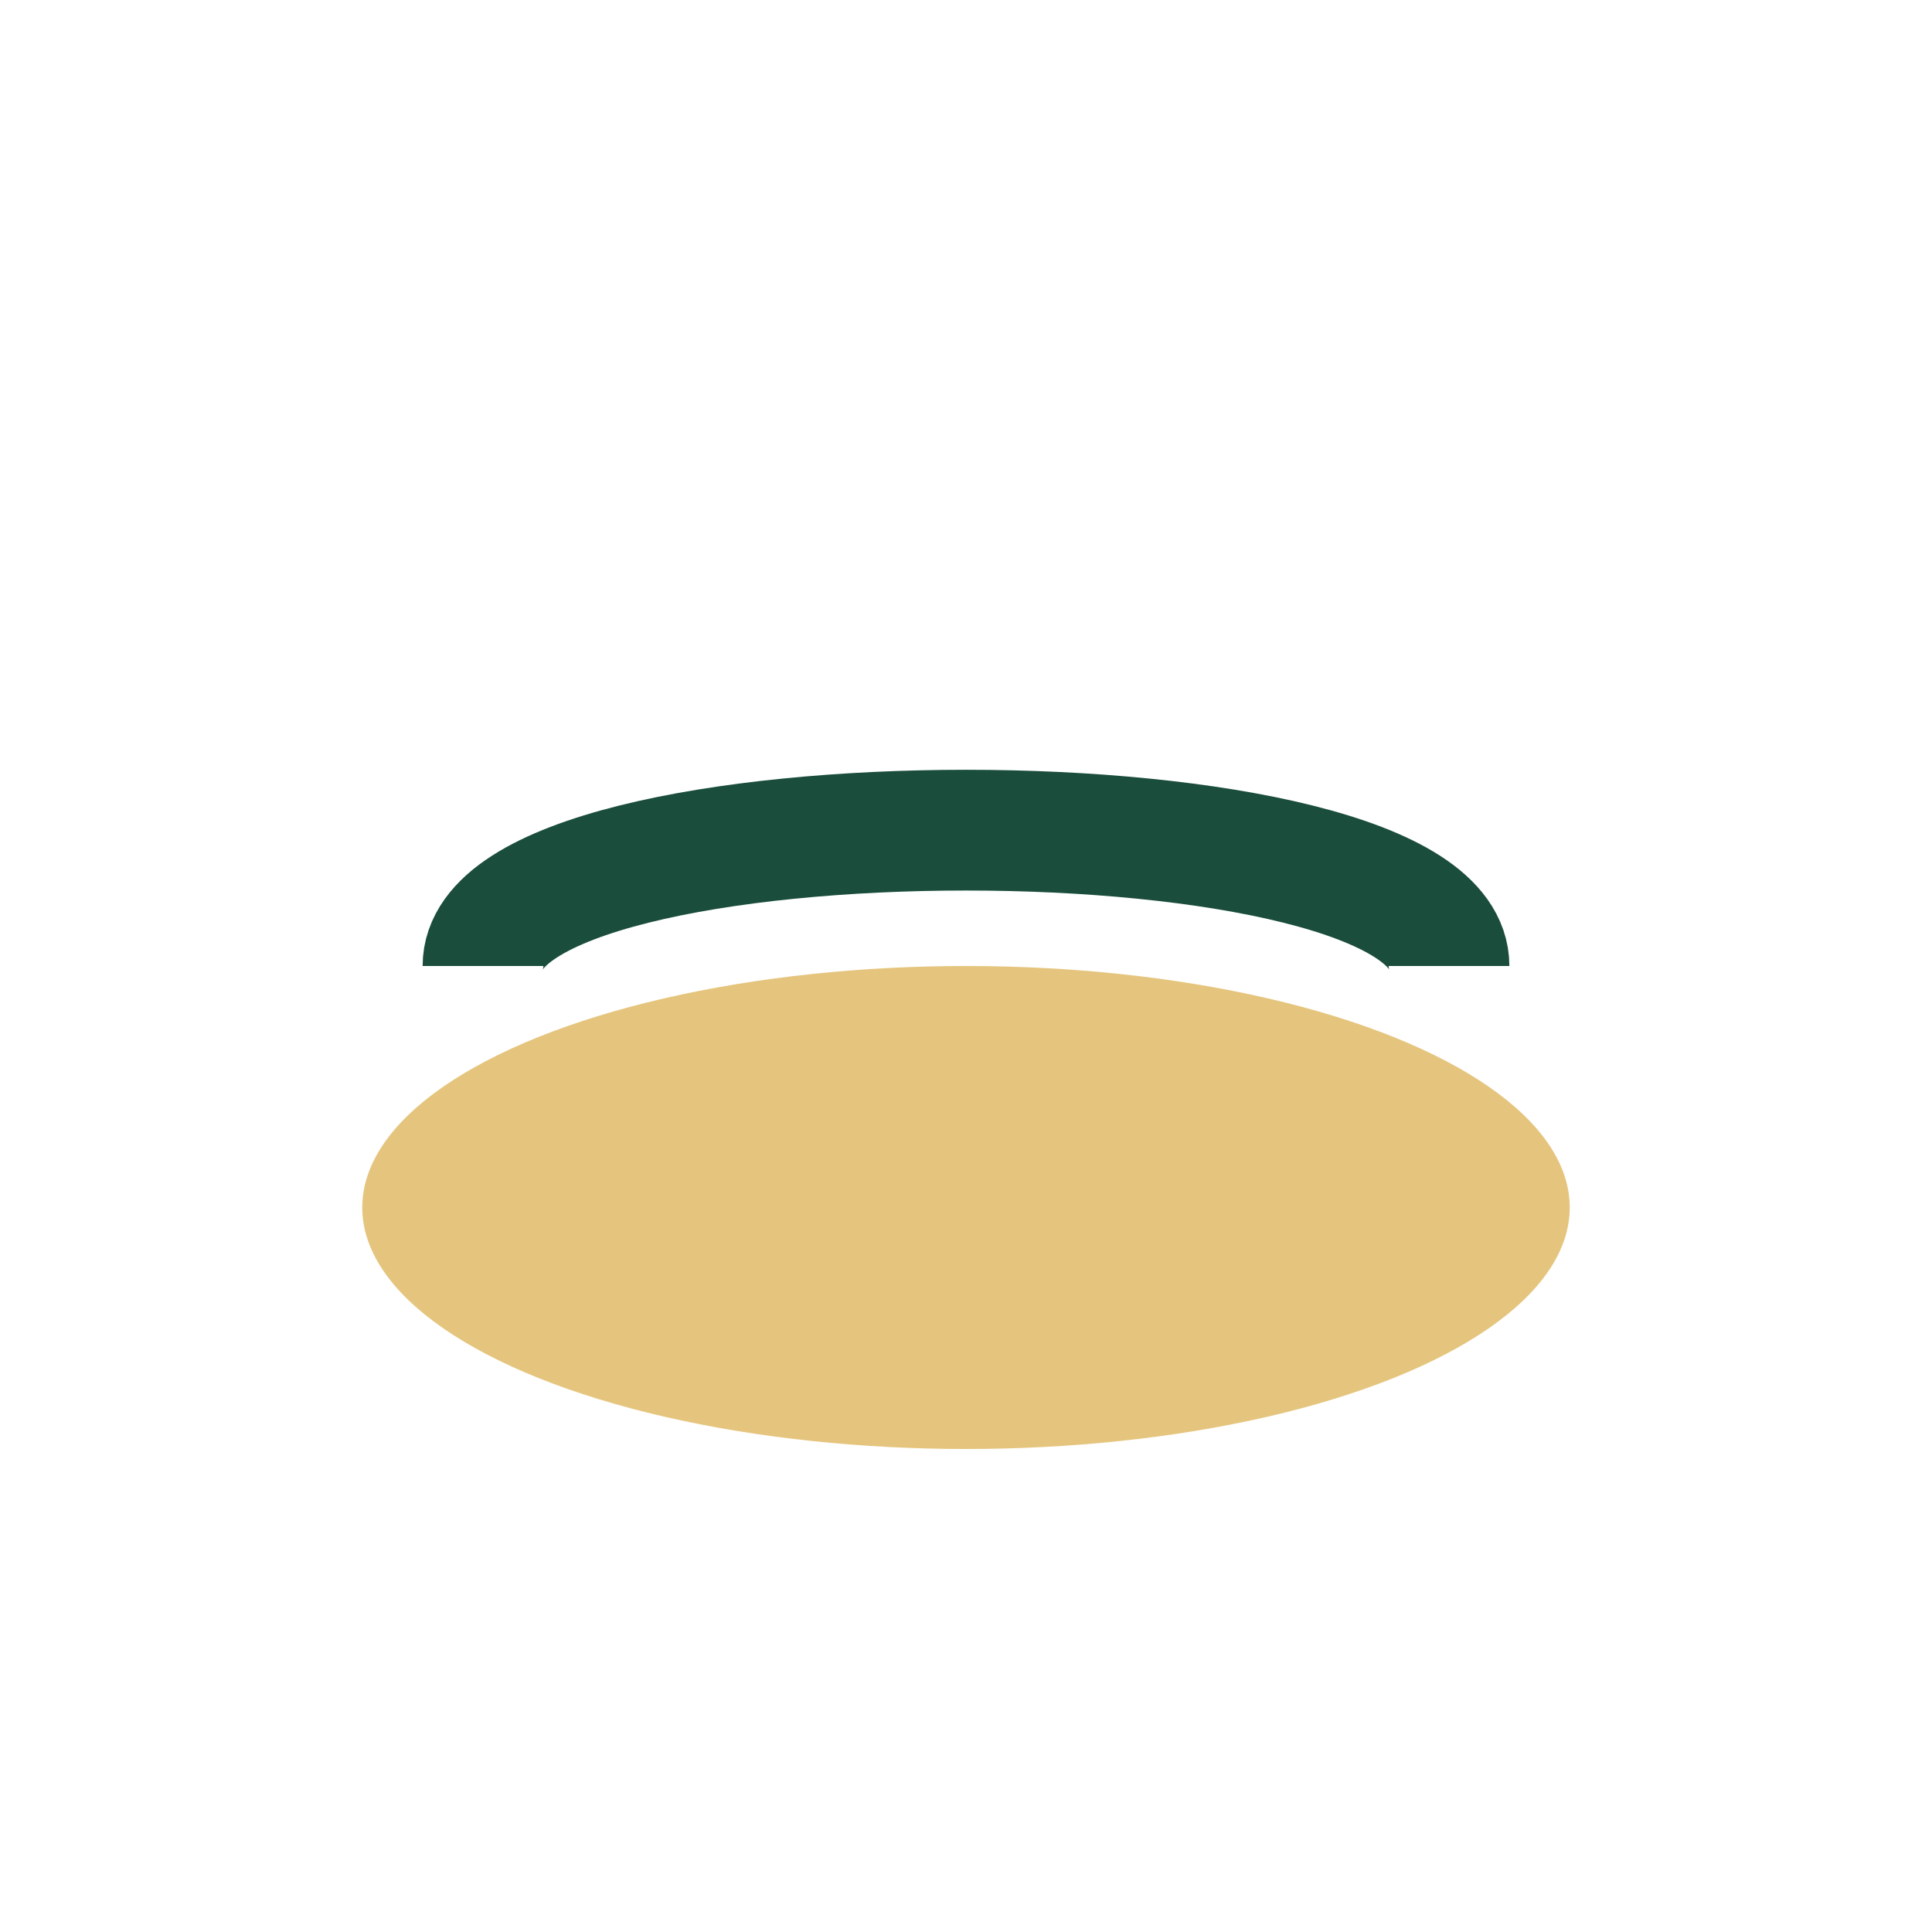
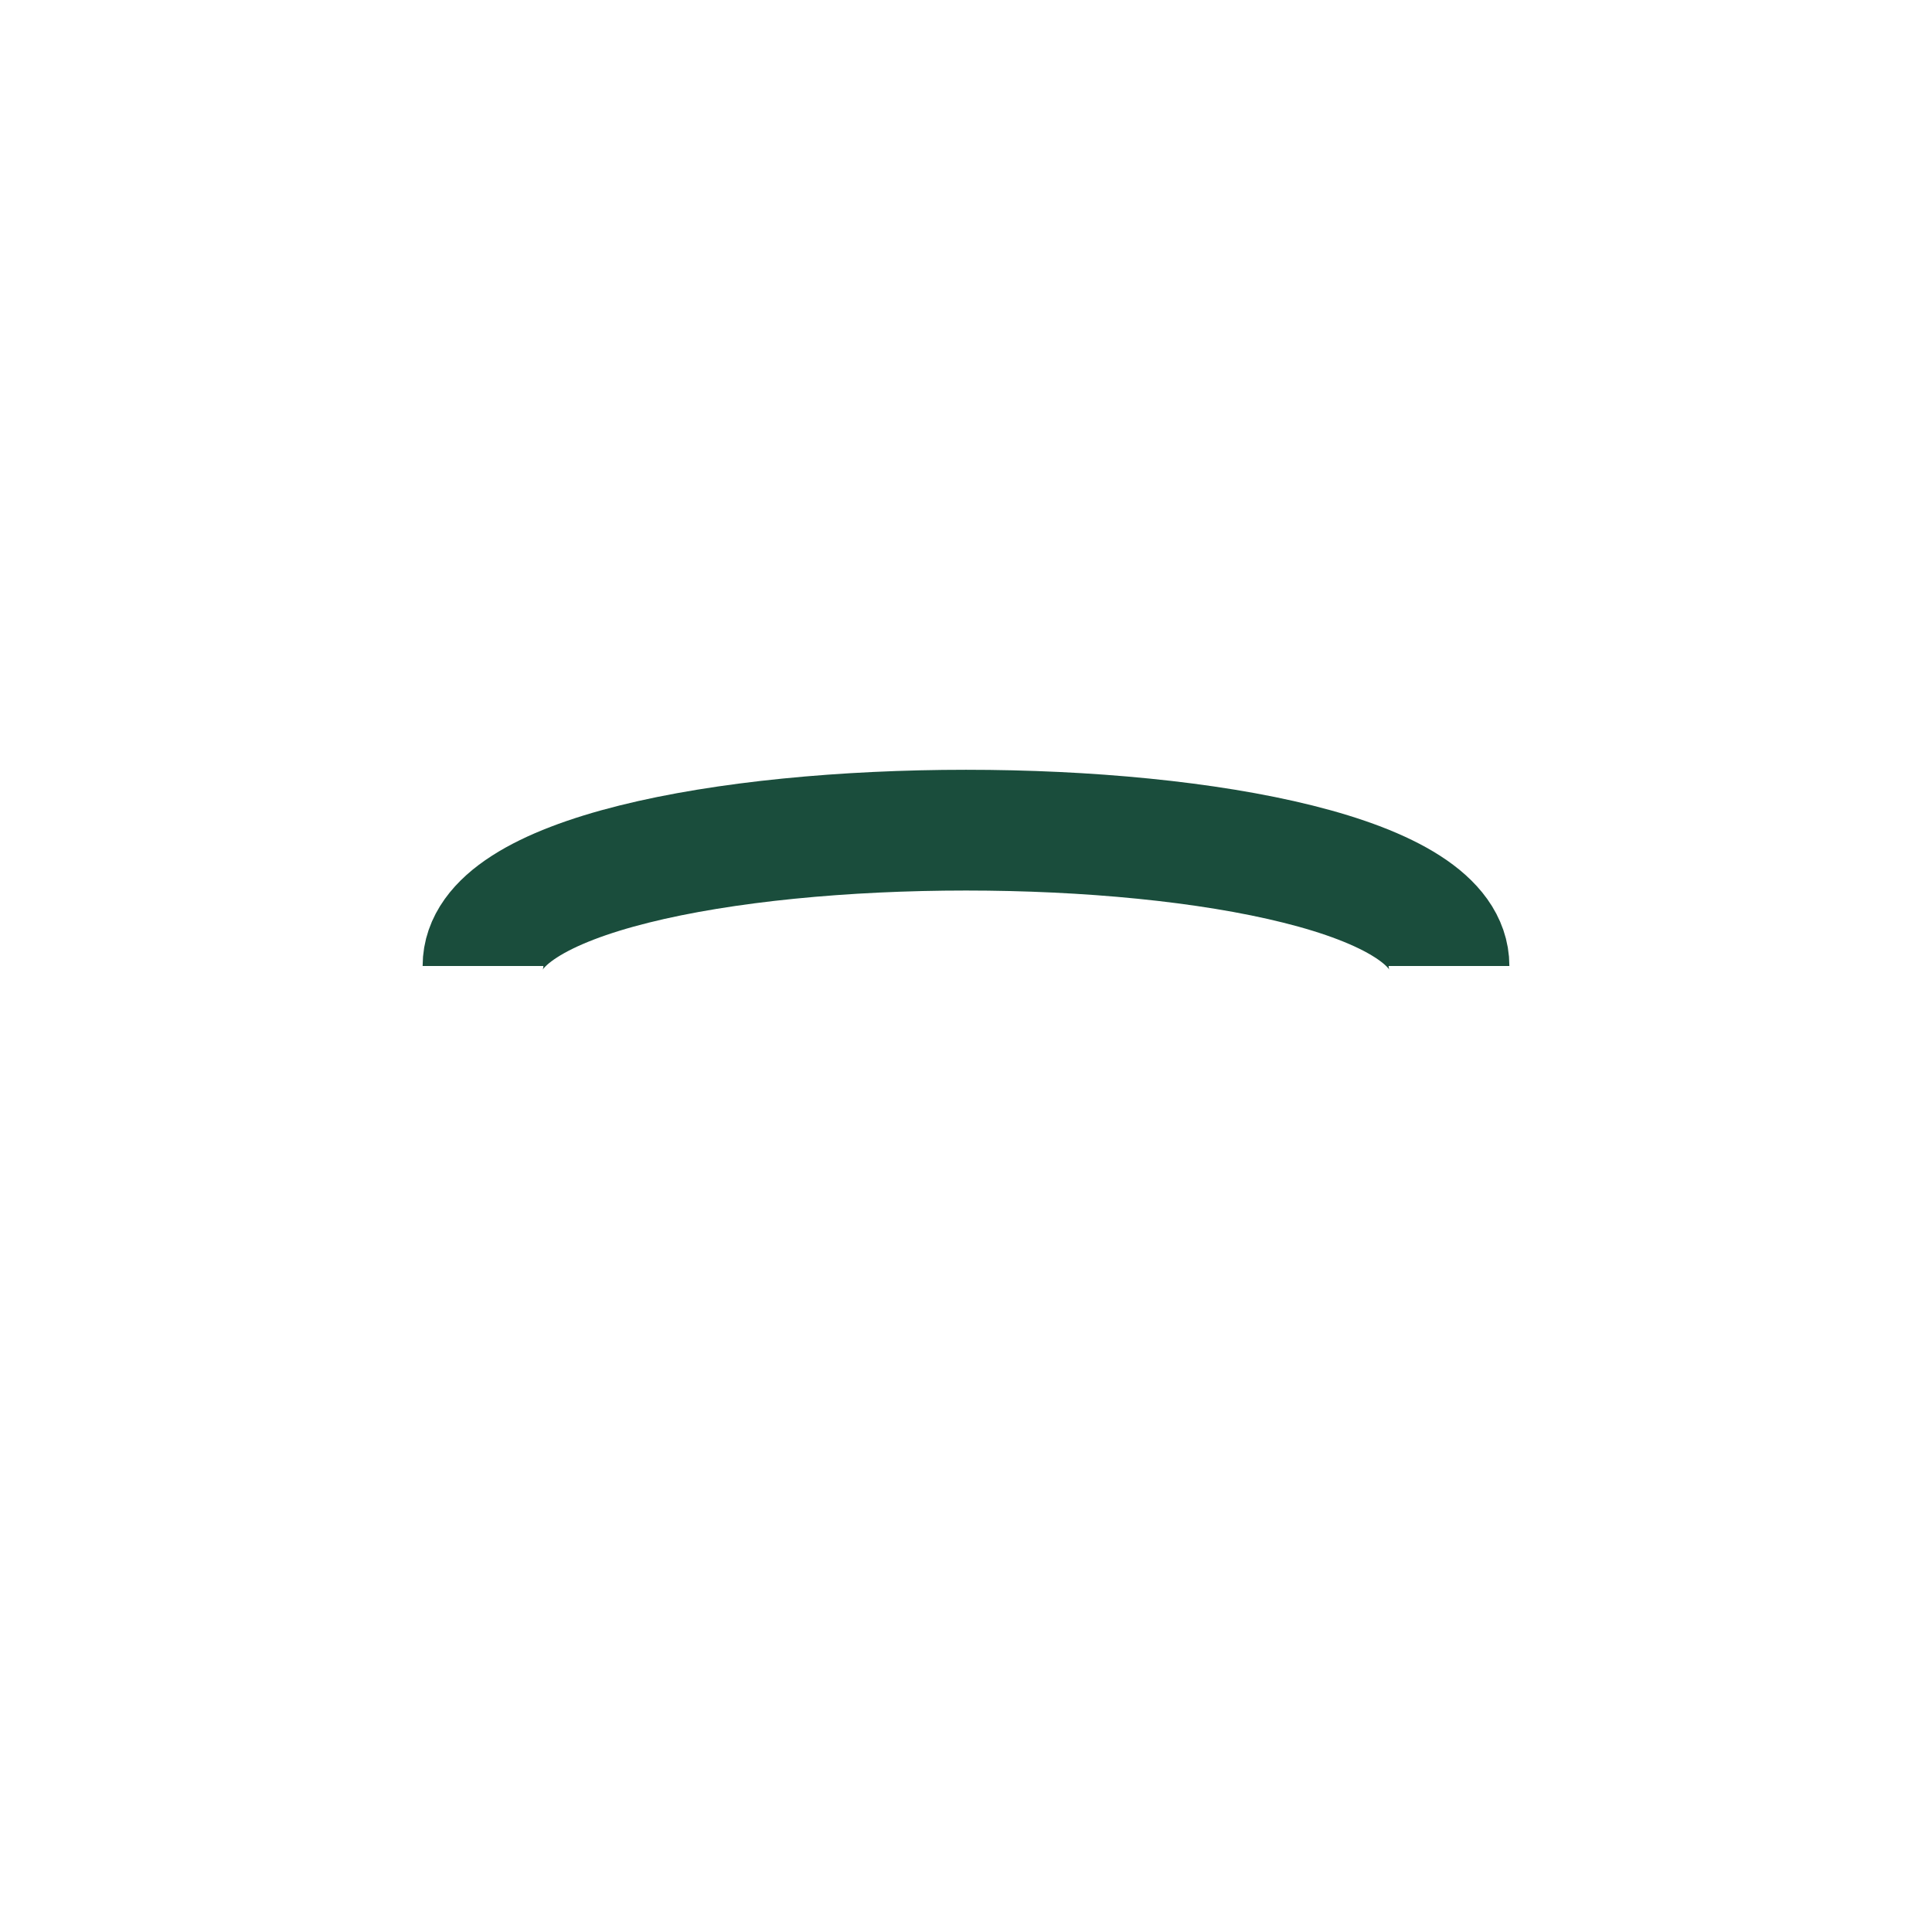
<svg xmlns="http://www.w3.org/2000/svg" width="32" height="32" viewBox="0 0 32 32">
-   <ellipse cx="16" cy="20" rx="10" ry="4" fill="#E5C57E" />
  <path d="M8 16c0-3 16-3 16 0" stroke="#1A4D3C" stroke-width="2" fill="none" />
</svg>